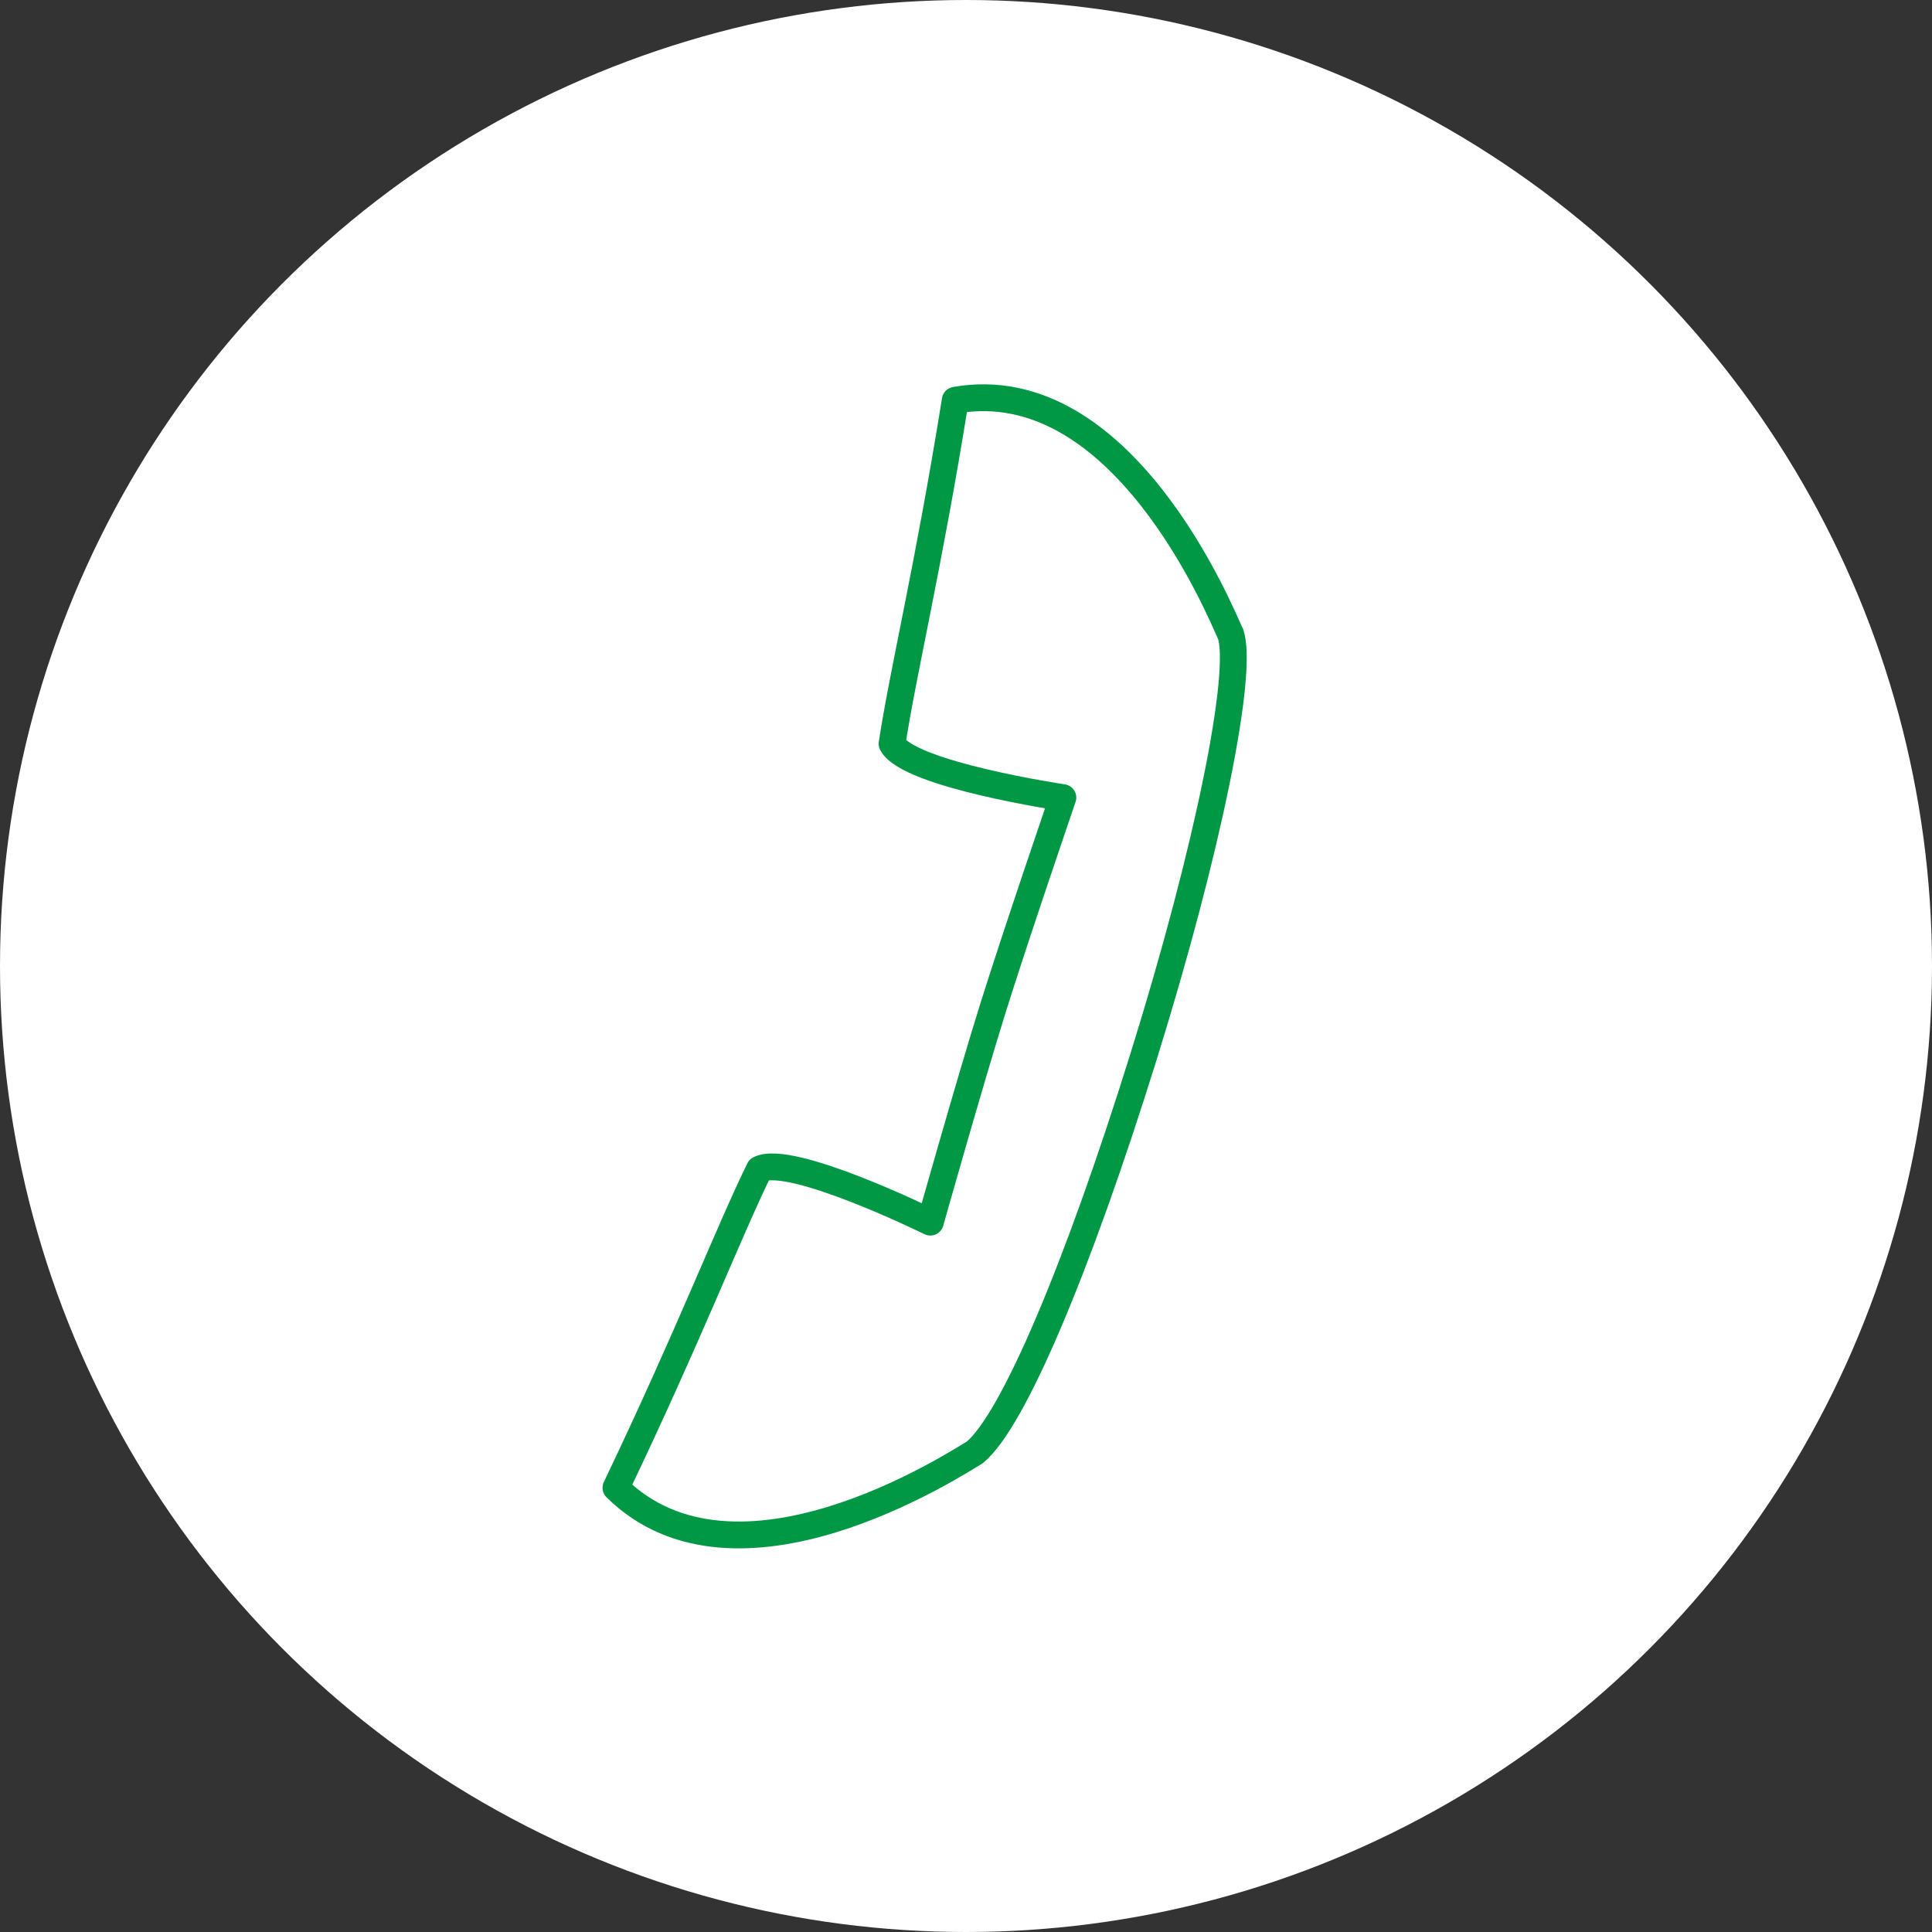
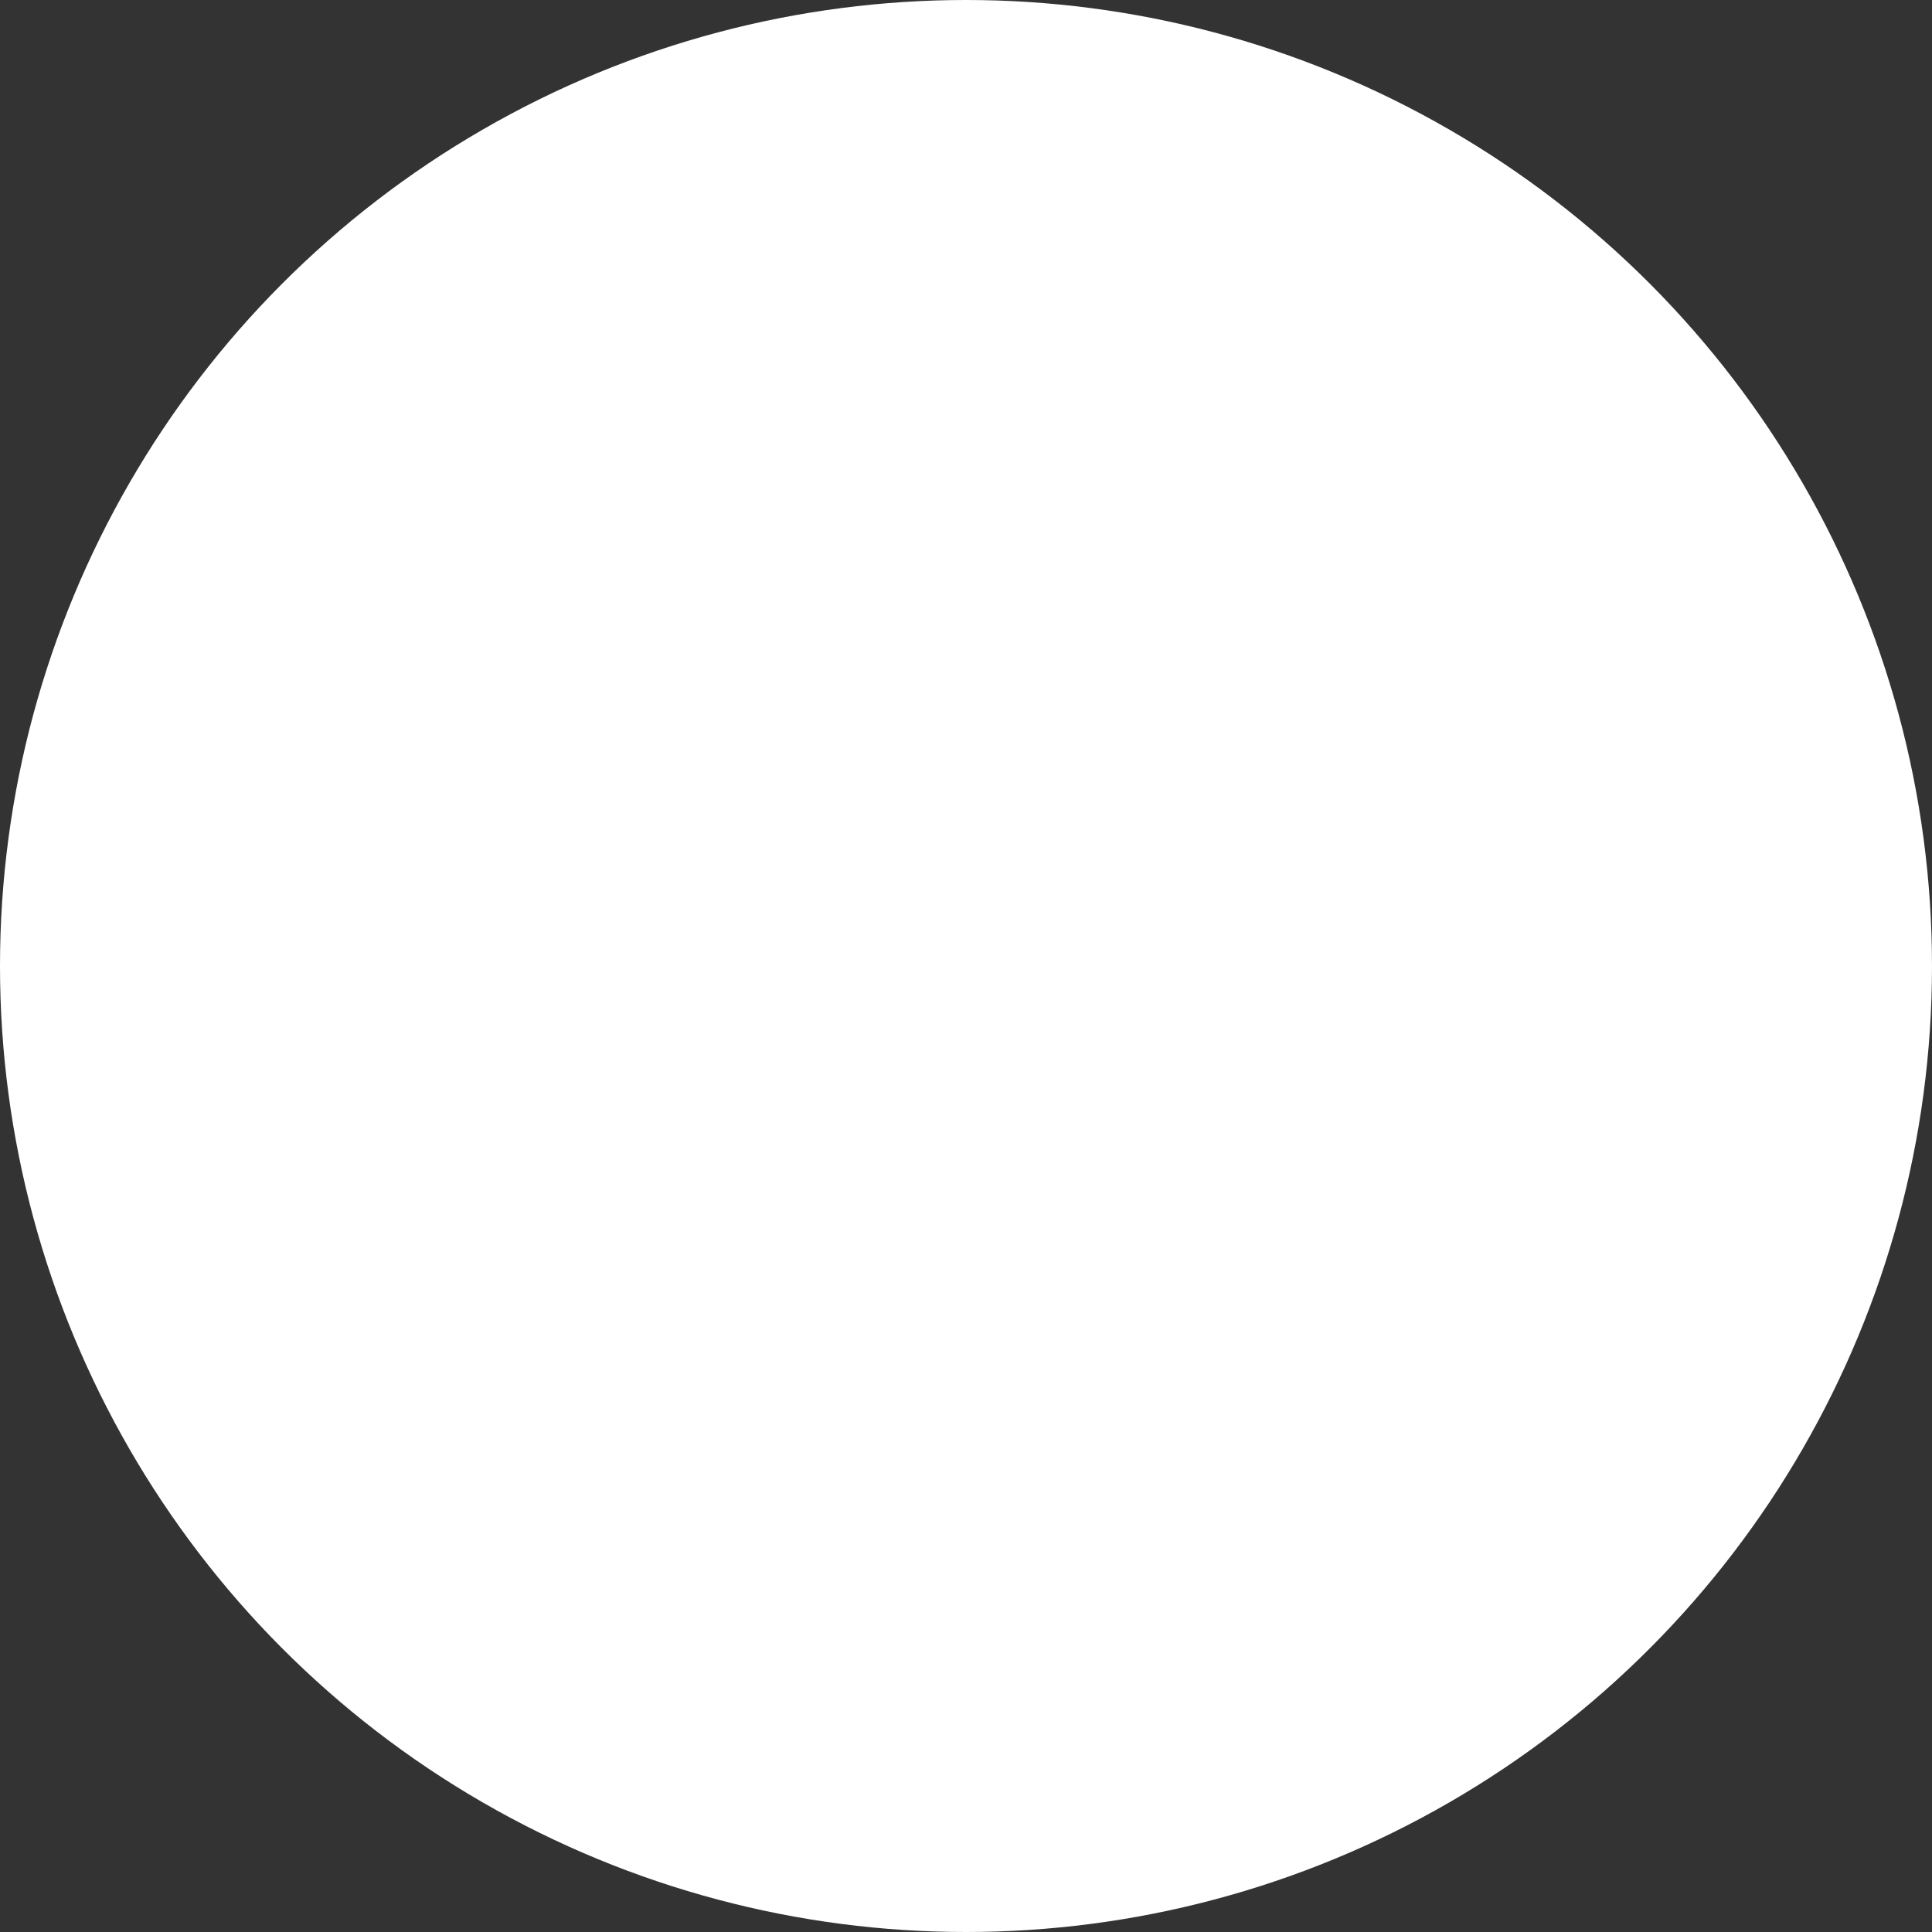
<svg xmlns="http://www.w3.org/2000/svg" id="Layer_1" viewBox="0 0 144 144">
  <rect x="0" y="0" width="144" height="144" fill="#333333" stroke="none" />
  <defs>
    <style>.cls-1{fill:#fff;}.cls-2{fill:none;stroke:#009845;stroke-linecap:round;stroke-linejoin:round;stroke-width:2px;}</style>
  </defs>
  <circle class="cls-1" cx="72" cy="72" r="72" />
-   <path class="cls-2" d="m91.71,47.23c1.01,2.78-1.62,15.96-6.5,31.6-4.88,15.64-9.68,27.04-12.55,29.42-1.58.94-17.78,11.5-26.75,2.64,5.47-11.44,8.34-18.93,10.69-23.74,2.34-1.18,12.74,3.94,12.74,3.94,0,0,2.94-10.42,4.66-15.92,1.72-5.5,5.22-15.72,5.22-15.72,0,0-11.47-1.7-12.73-4.01.8-5.3,2.7-13.08,4.71-25.61,12.43-2.19,19.73,15.71,20.5,17.39Z" />
</svg>